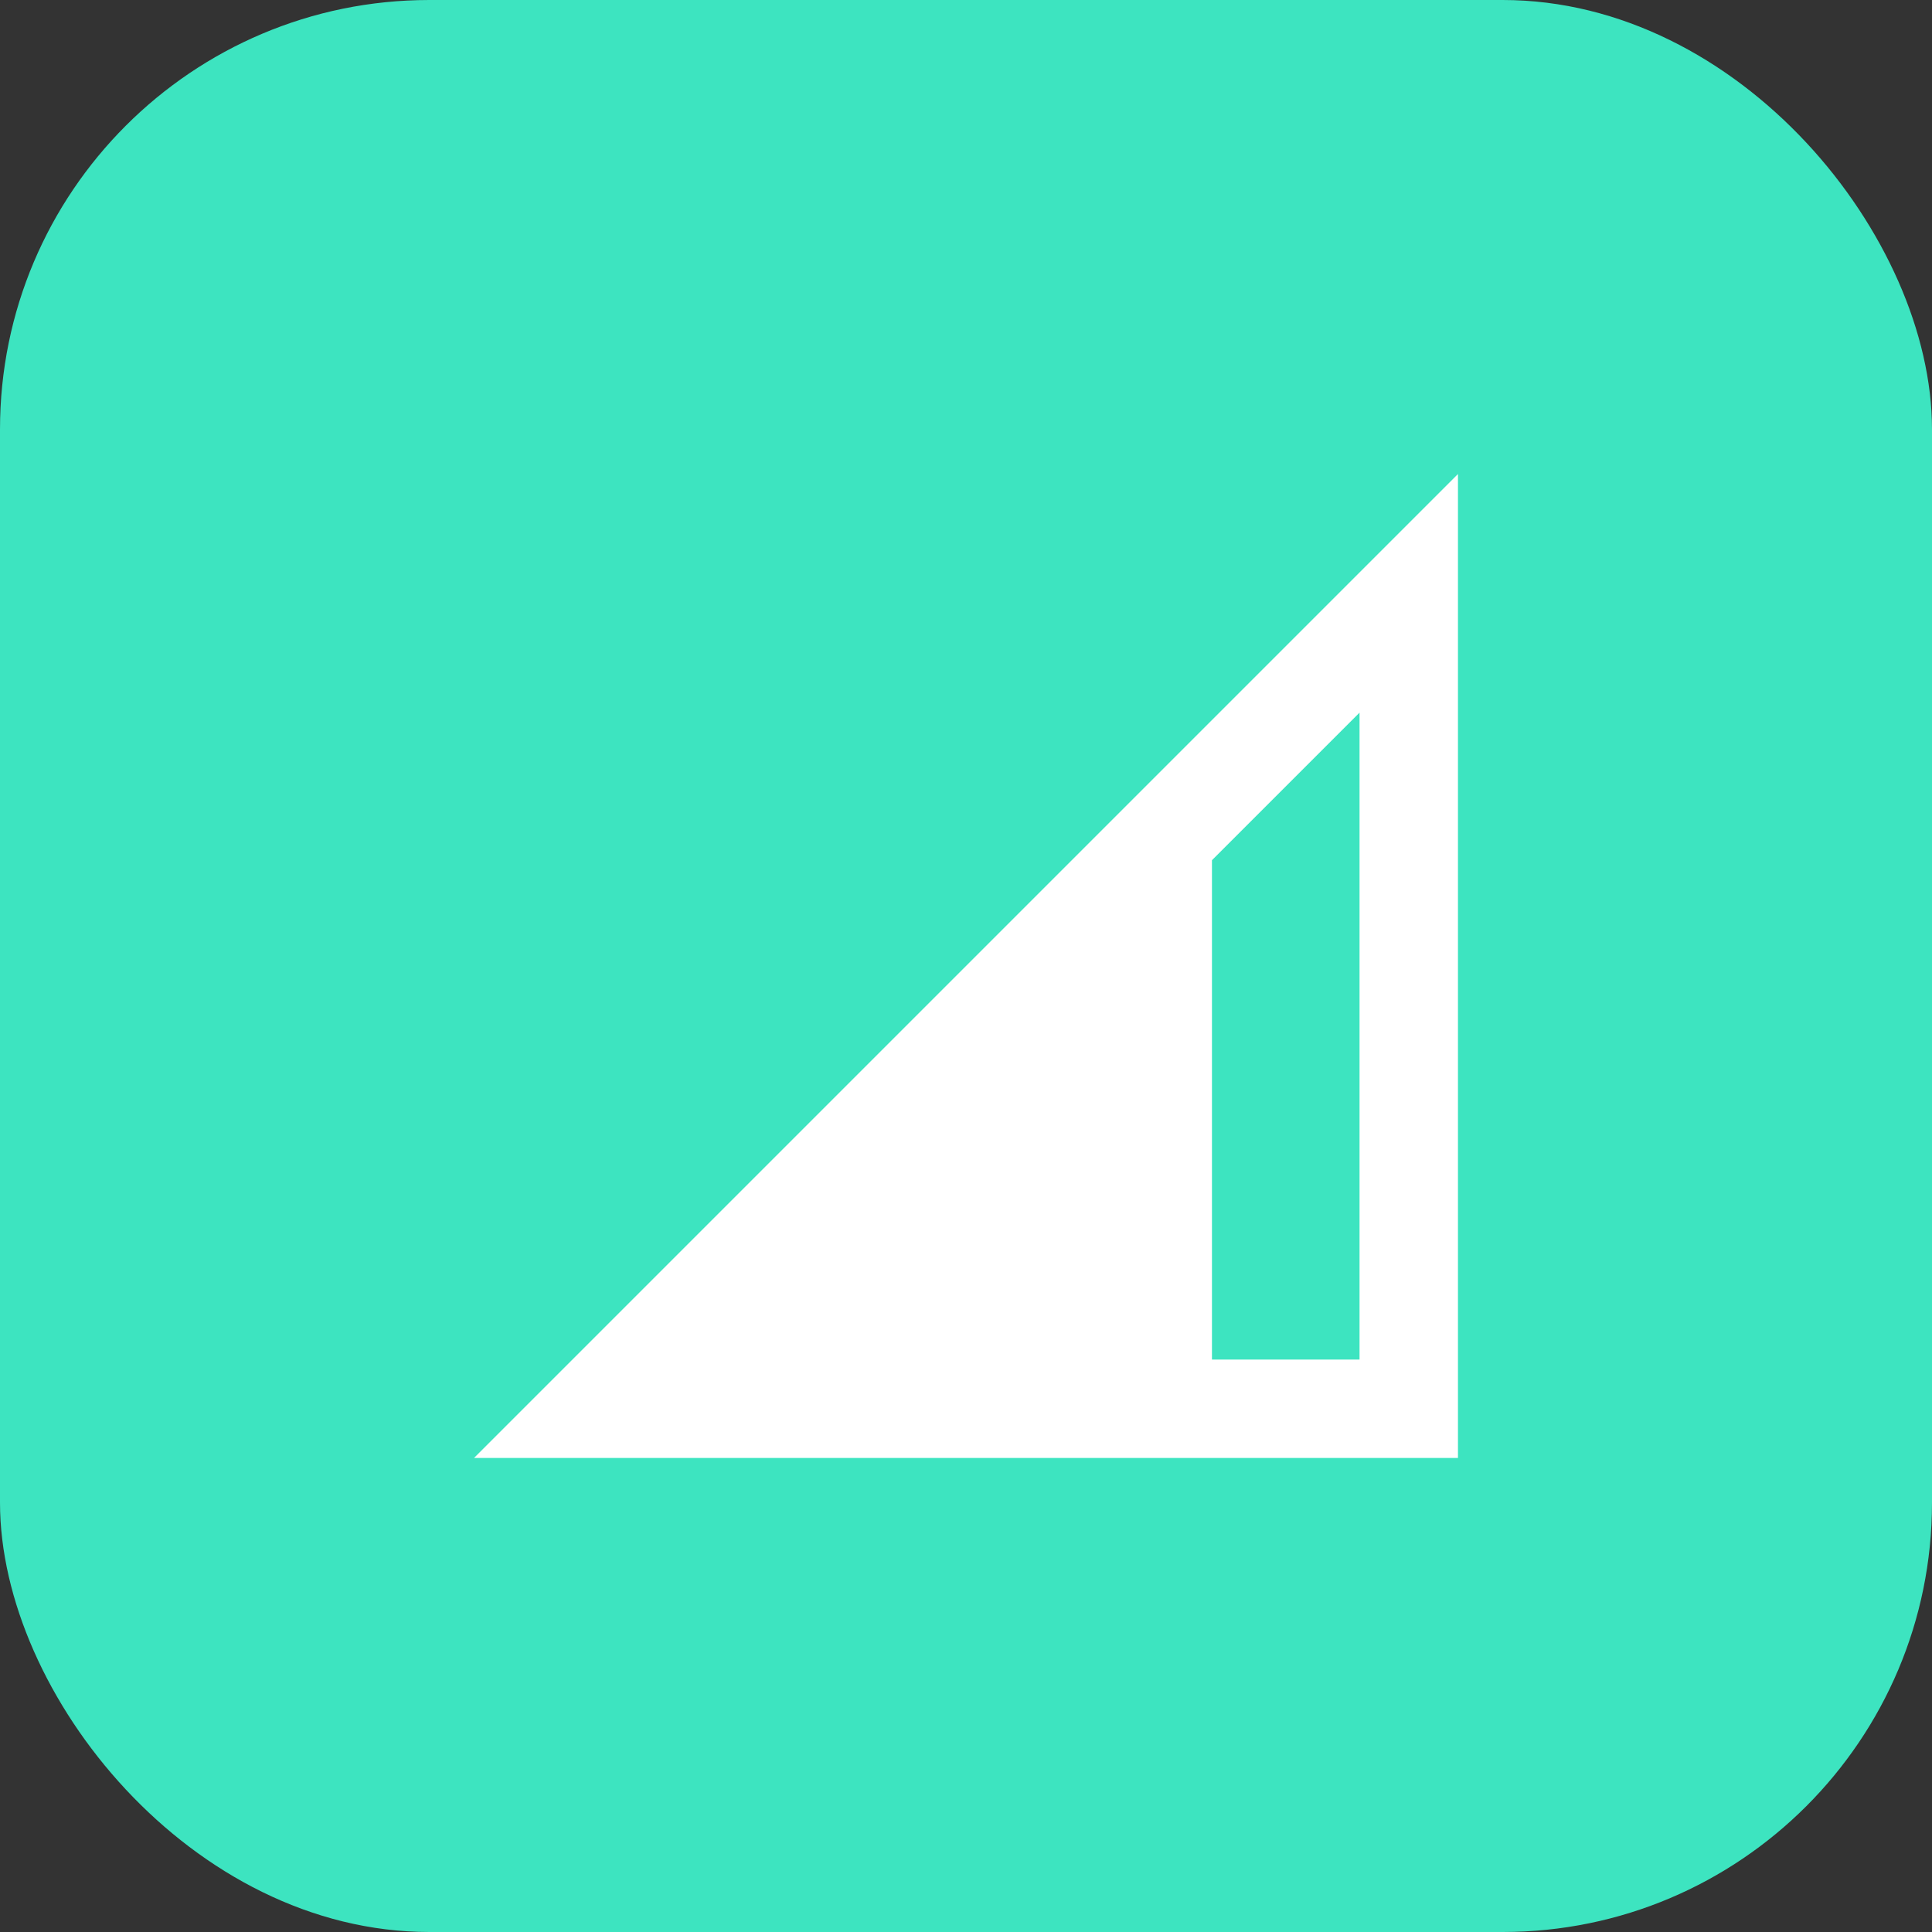
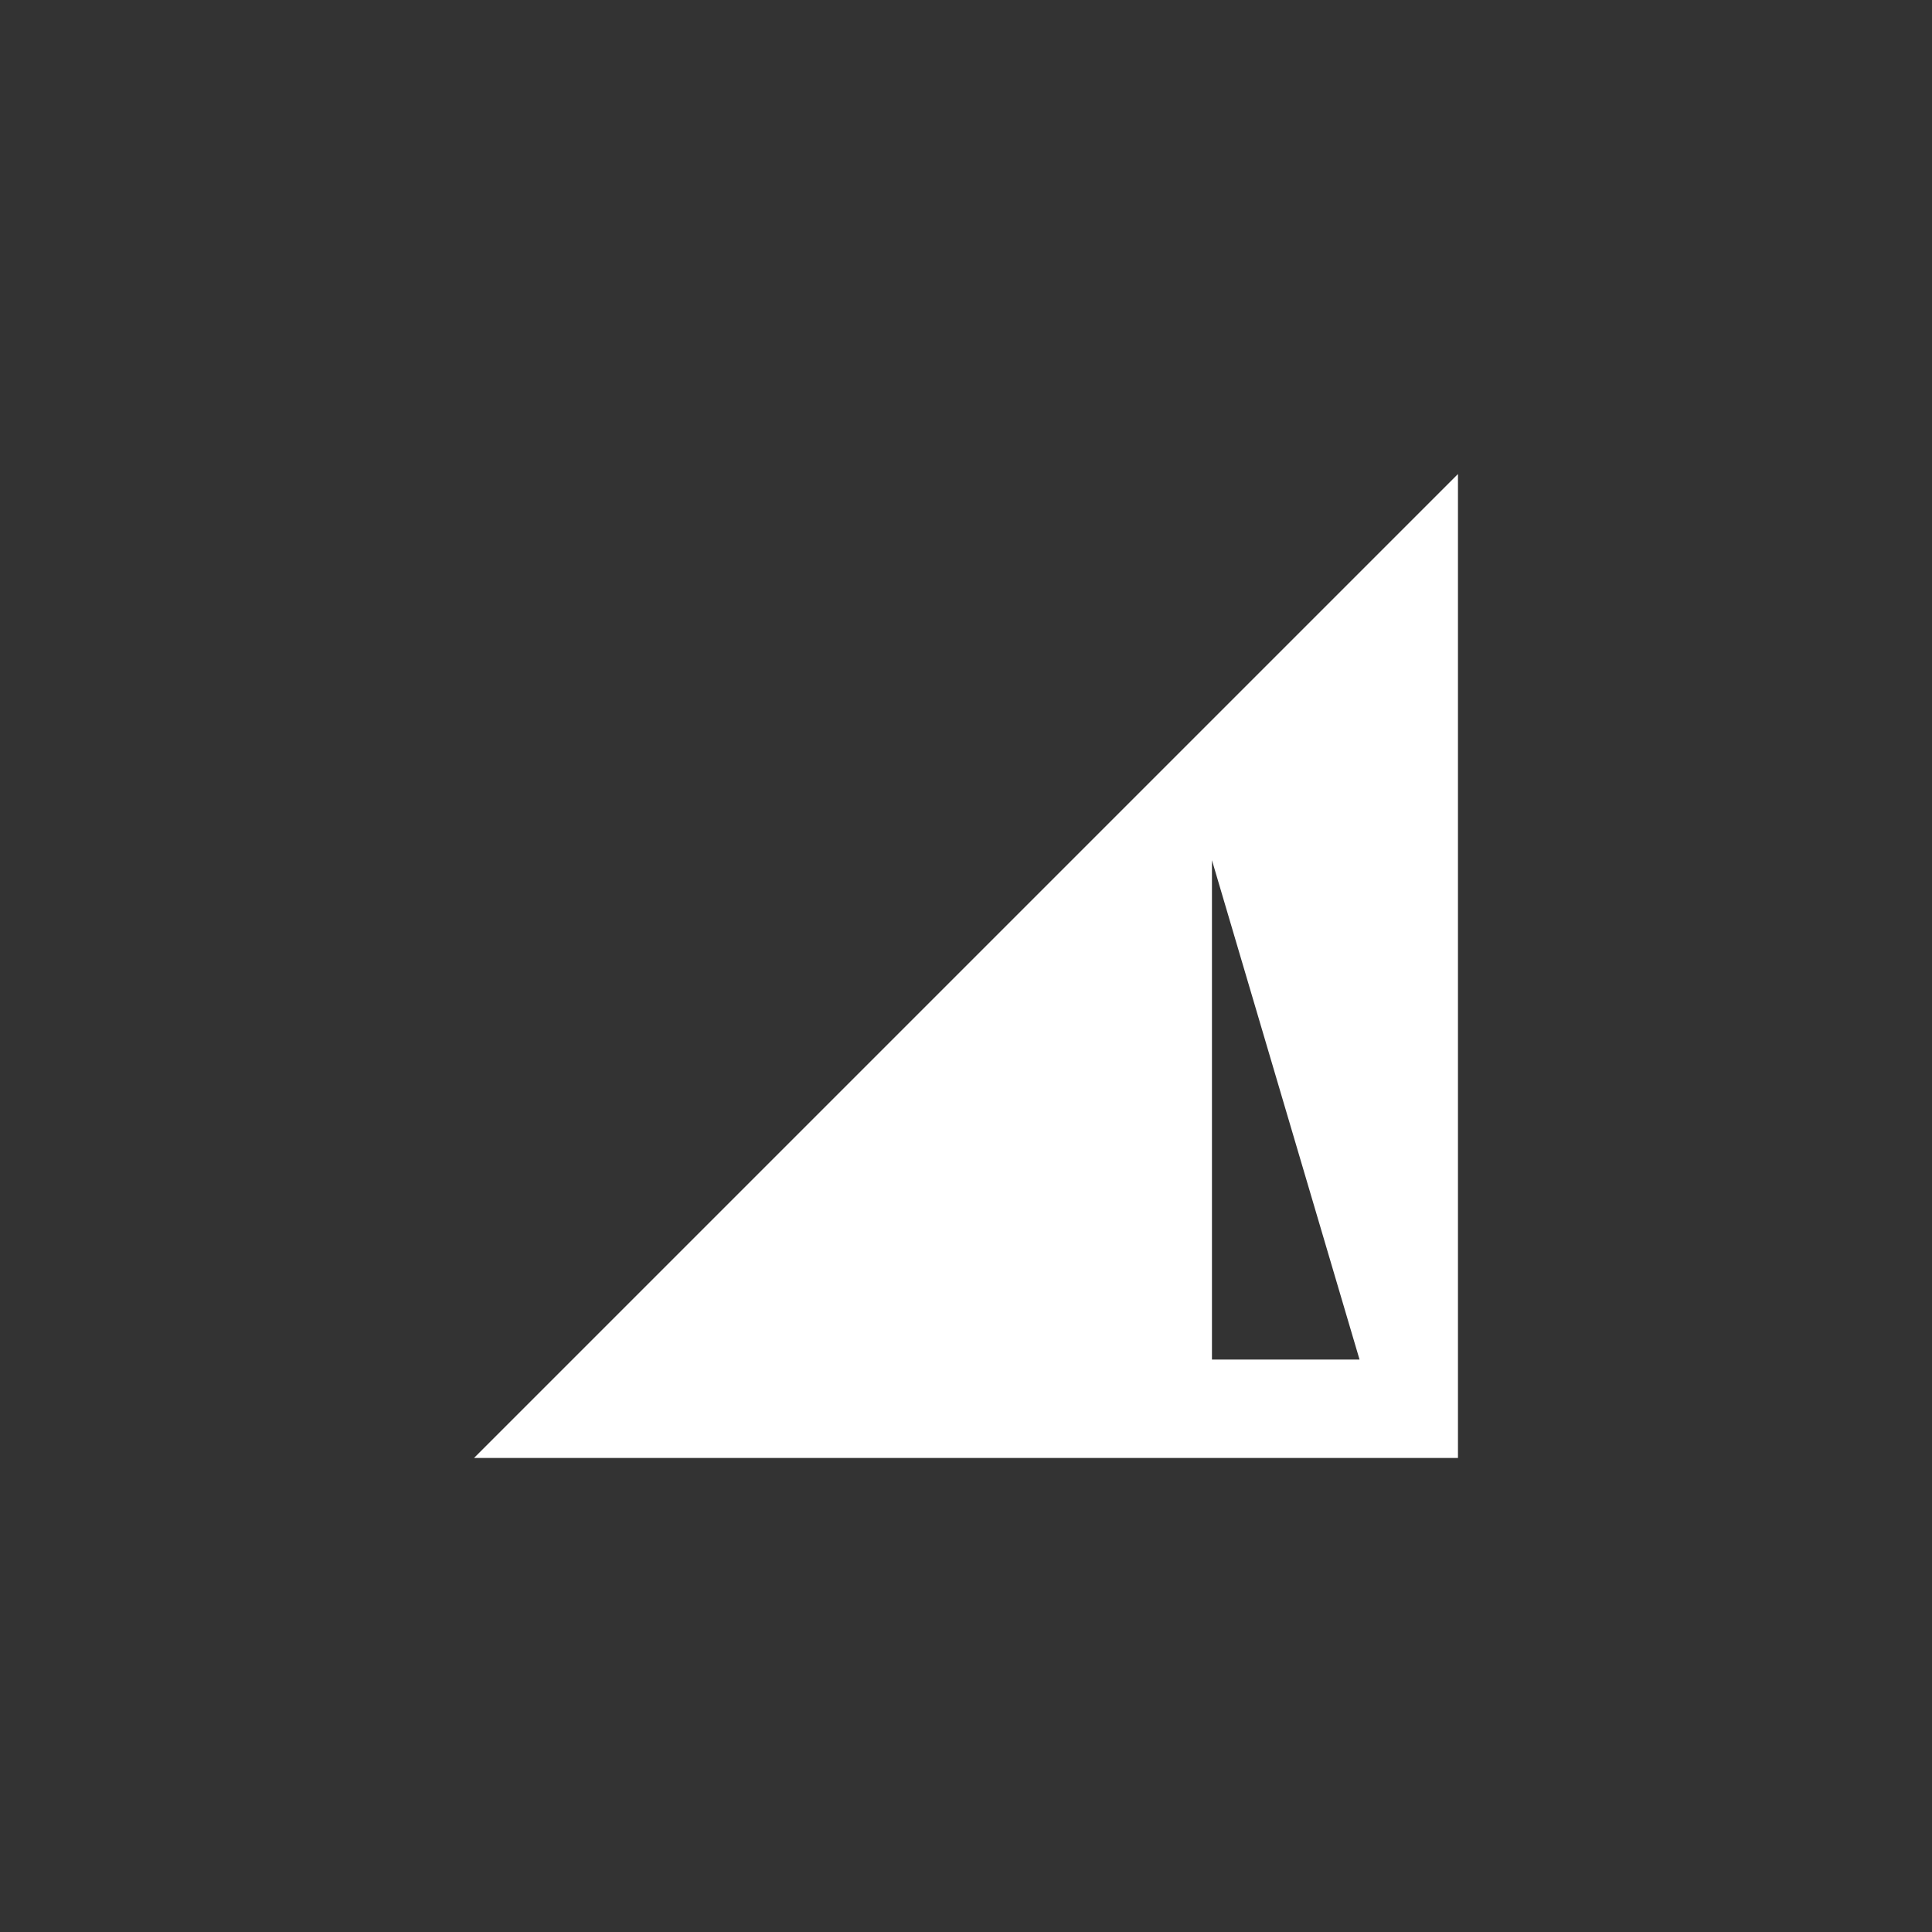
<svg xmlns="http://www.w3.org/2000/svg" width="36" height="36" viewBox="0 0 36 36" fill="none">
  <rect x="0" y="0" width="36" height="36" fill="#333333" stroke="none" />
-   <rect width="36" height="36" rx="8" fill="#3DE4C0" />
-   <path d="M8.833 27.167L27.167 8.833V27.167H8.833ZM22.583 25.333H25.333V13.279L22.583 16.029V25.333Z" fill="white" />
+   <path d="M8.833 27.167L27.167 8.833V27.167H8.833ZM22.583 25.333H25.333L22.583 16.029V25.333Z" fill="white" />
</svg>